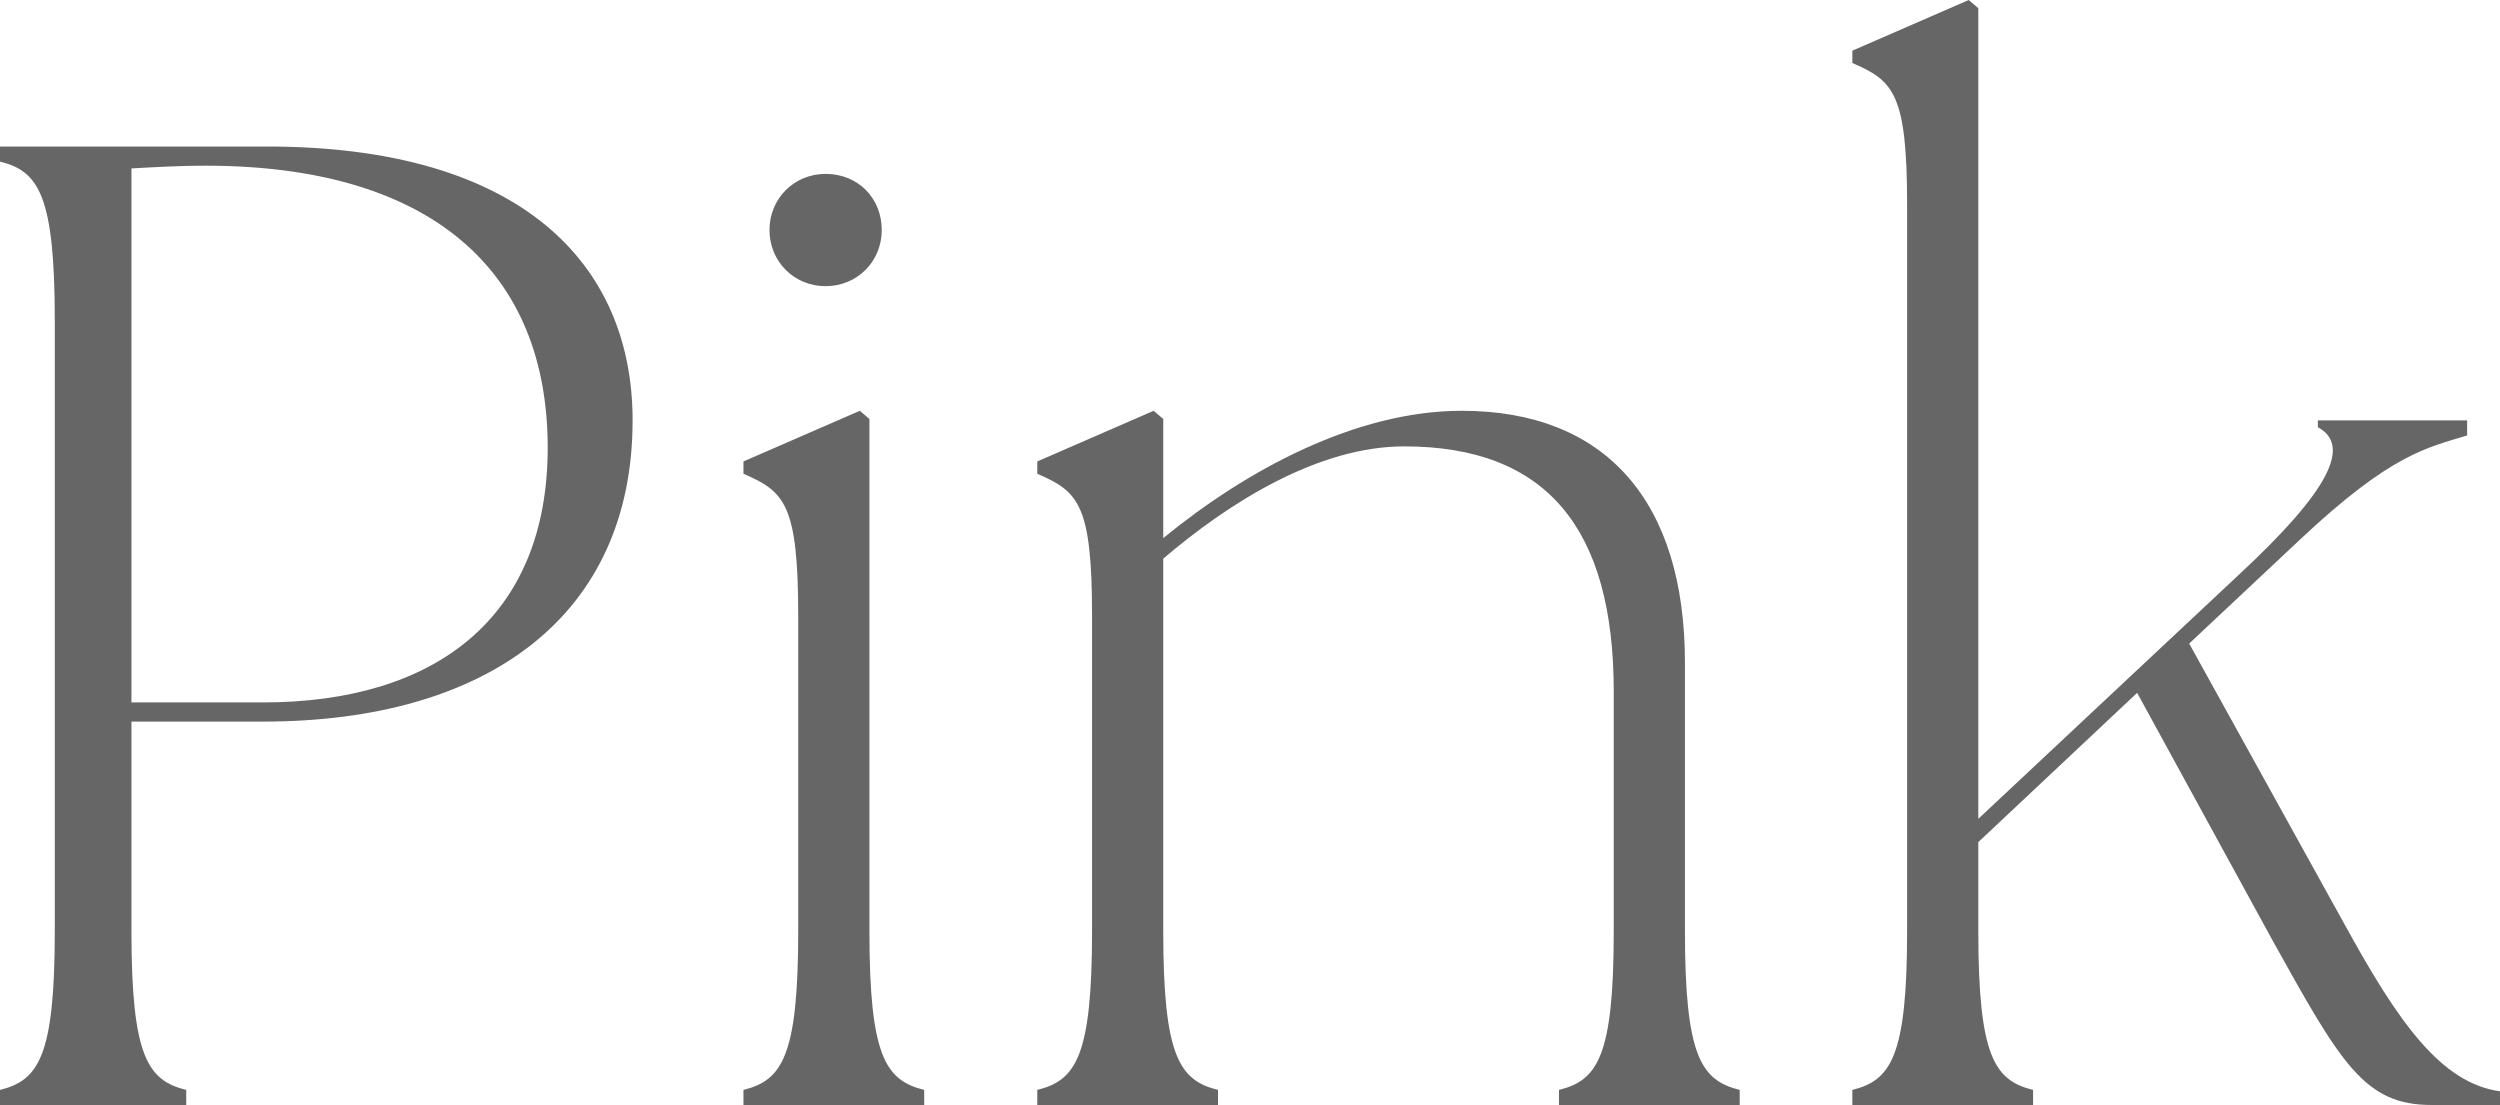
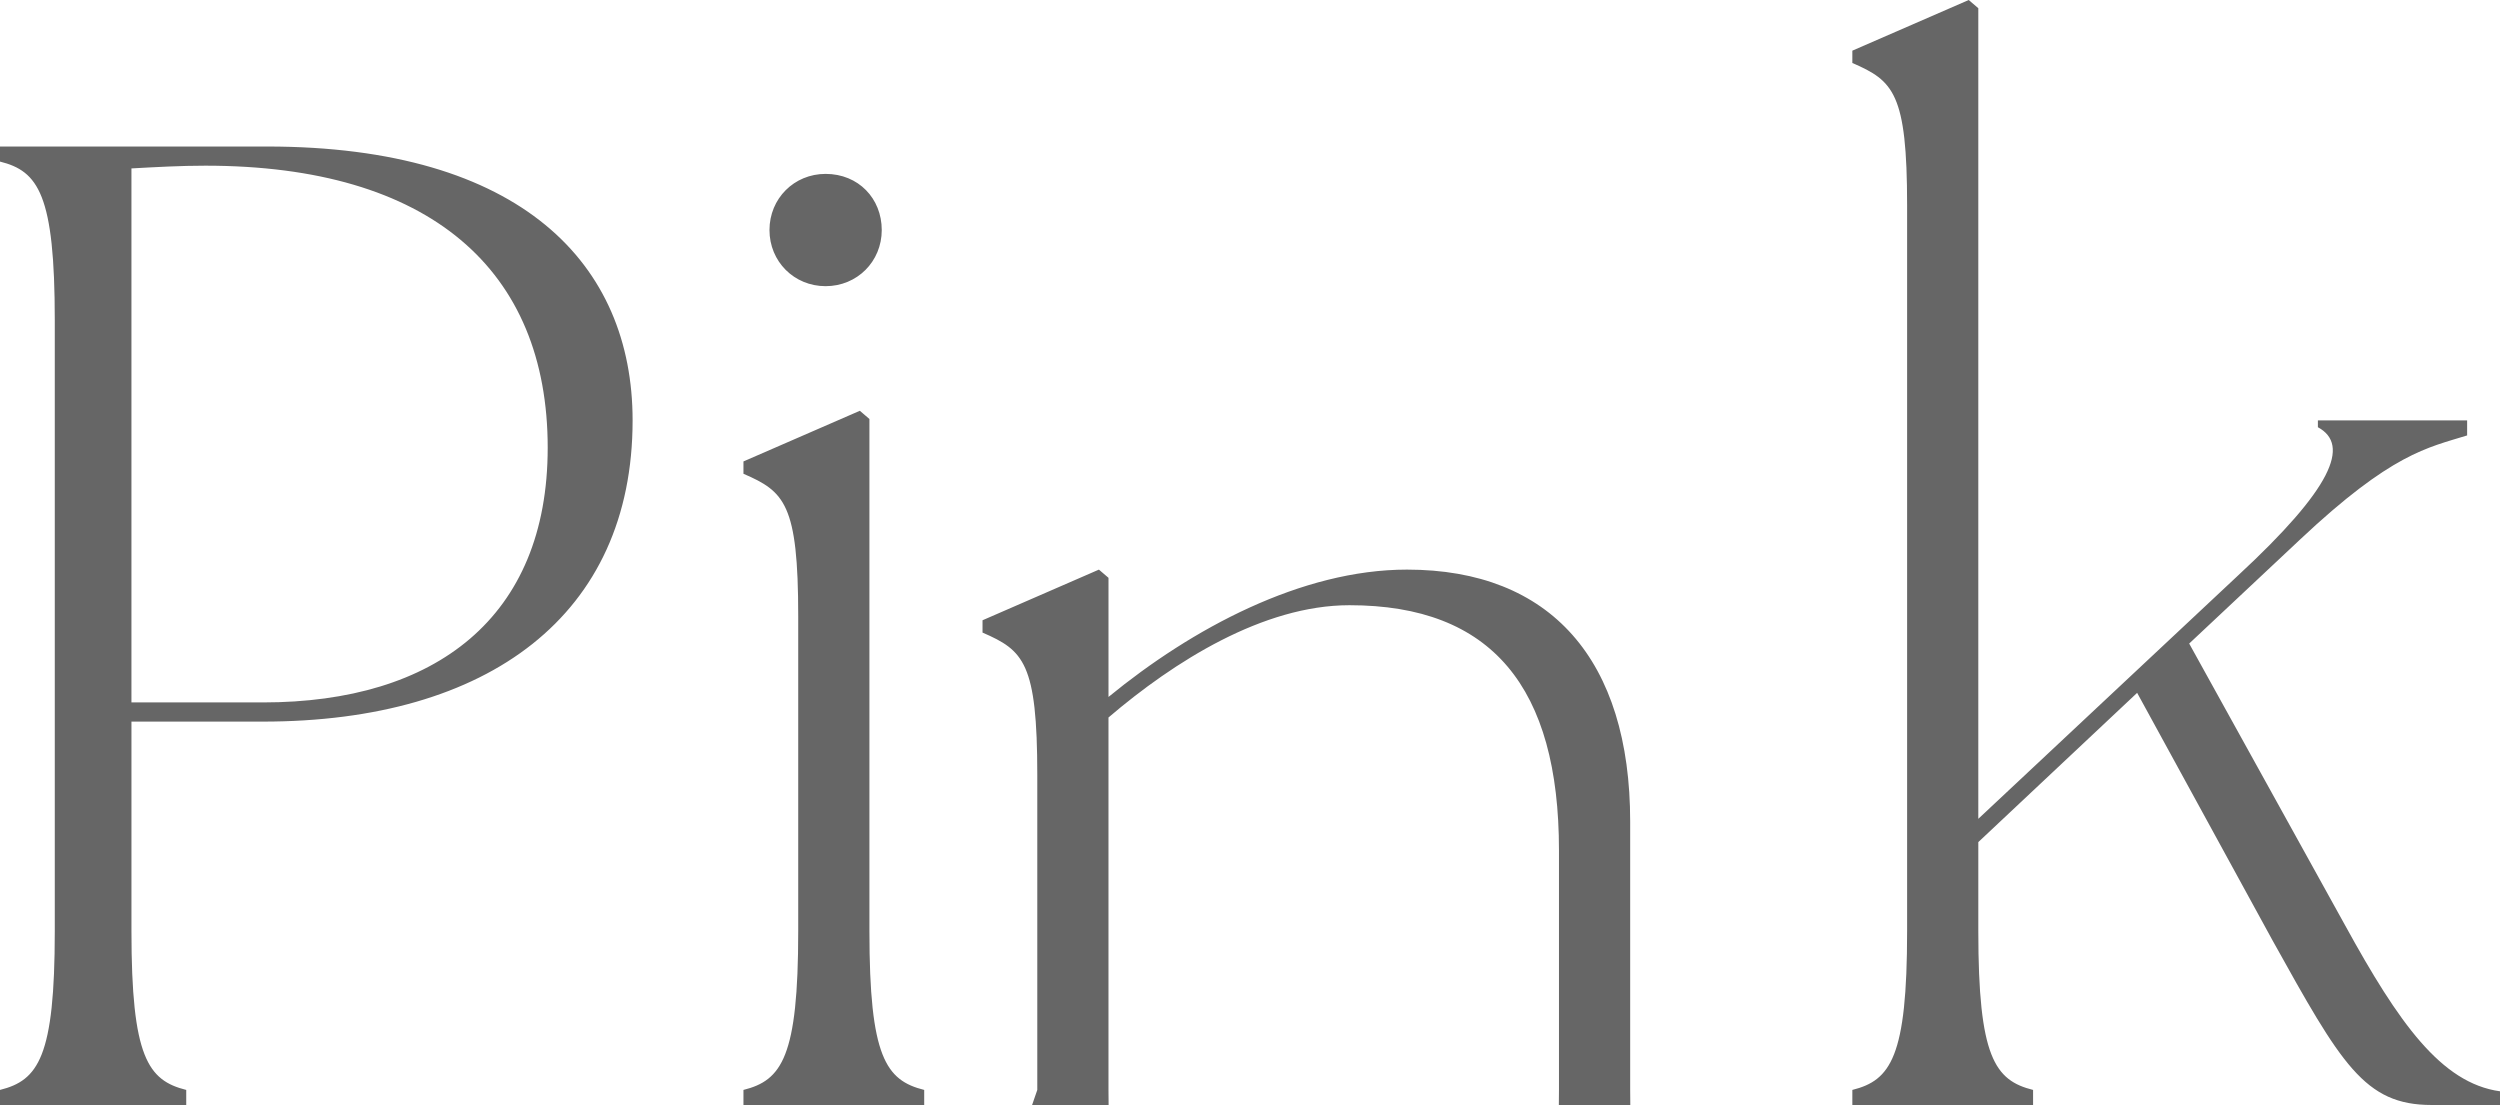
<svg xmlns="http://www.w3.org/2000/svg" id="_レイヤー_2" width="500" height="221" viewBox="0 0 500 221">
  <defs>
    <style>.cls-1{fill:none;}.cls-2{fill:#666;}</style>
  </defs>
  <g id="_レイヤー_1-2">
-     <path class="cls-2" d="M0,217.984c7.669-1.917,10.956-6.572,10.956-31.766v-122.137c0-25.195-3.287-29.85-10.956-31.767v-3.012h53.403c50.935,0,73.117,23.551,73.117,54.771,0,38.886-28.755,60.247-73.94,60.247h-26.29v41.899c0,25.194,3.287,29.85,10.956,31.766v3.012H0v-3.012ZM109.541,89.549c0-35.6-23.551-56.413-68.464-56.413-4.928,0-9.857.274-14.788.548v106.802h26.29c34.507,0,56.962-16.978,56.962-50.936ZM148.691,217.984c7.667-1.917,10.953-6.572,10.953-31.766v-62.986c0-22.456-2.738-24.92-10.953-28.48v-2.465l23.279-10.132,1.915,1.643v102.42c0,25.194,3.287,29.85,10.956,31.766v3.012h-36.149v-3.012ZM153.895,46.007c0-6.299,4.928-11.228,11.226-11.228,6.573,0,11.229,4.929,11.229,11.228s-4.928,11.227-11.229,11.227-11.226-4.929-11.226-11.227ZM207.458,217.984c7.667-1.917,10.953-6.572,10.953-31.766v-62.986c0-22.456-2.738-24.92-10.953-28.48v-2.465l23.279-10.132,1.915,1.643v23.825c16.705-13.692,38.615-25.468,59.7-25.468,28.755,0,44.637,18.074,44.637,50.388v53.675c0,25.194,3.287,29.85,10.953,31.766v3.012h-36.147v-3.012c7.667-1.917,10.953-6.572,10.953-31.766v-47.924c0-32.588-13.419-49.019-41.899-49.019-17.254,0-35.053,11.228-48.199,22.456v74.487c0,25.194,3.287,29.85,10.956,31.766v3.012h-36.149v-3.012ZM370.469,217.984c7.667-1.917,10.953-6.572,10.953-31.766V41.077c0-22.456-2.738-24.92-10.953-28.48v-2.464l23.276-10.132,1.917,1.643v162.119l52.031-48.745c18.623-17.252,22.458-26.016,15.884-29.575v-1.369h29.849v3.012c-7.942,2.465-15.061,3.56-33.408,20.813l-22.182,20.812,31.218,56.413c10.681,19.443,19.168,31.493,30.945,33.136v2.738h-13.692c-13.419,0-18.075-8.216-31.769-32.862l-27.111-49.567-31.766,29.85v17.801c0,25.194,3.287,29.85,10.953,31.766v3.012h-36.147v-3.012Z" />
-     <rect class="cls-1" width="500" height="221" />
+     <path class="cls-2" d="M0,217.984c7.669-1.917,10.956-6.572,10.956-31.766v-122.137c0-25.195-3.287-29.85-10.956-31.767v-3.012h53.403c50.935,0,73.117,23.551,73.117,54.771,0,38.886-28.755,60.247-73.94,60.247h-26.29v41.899c0,25.194,3.287,29.85,10.956,31.766v3.012H0v-3.012ZM109.541,89.549c0-35.6-23.551-56.413-68.464-56.413-4.928,0-9.857.274-14.788.548v106.802h26.29c34.507,0,56.962-16.978,56.962-50.936ZM148.691,217.984c7.667-1.917,10.953-6.572,10.953-31.766v-62.986c0-22.456-2.738-24.92-10.953-28.48v-2.465l23.279-10.132,1.915,1.643v102.42c0,25.194,3.287,29.85,10.956,31.766v3.012h-36.149v-3.012ZM153.895,46.007c0-6.299,4.928-11.228,11.226-11.228,6.573,0,11.229,4.929,11.229,11.228s-4.928,11.227-11.229,11.227-11.226-4.929-11.226-11.227ZM207.458,217.984v-62.986c0-22.456-2.738-24.92-10.953-28.48v-2.465l23.279-10.132,1.915,1.643v23.825c16.705-13.692,38.615-25.468,59.7-25.468,28.755,0,44.637,18.074,44.637,50.388v53.675c0,25.194,3.287,29.85,10.953,31.766v3.012h-36.147v-3.012c7.667-1.917,10.953-6.572,10.953-31.766v-47.924c0-32.588-13.419-49.019-41.899-49.019-17.254,0-35.053,11.228-48.199,22.456v74.487c0,25.194,3.287,29.85,10.956,31.766v3.012h-36.149v-3.012ZM370.469,217.984c7.667-1.917,10.953-6.572,10.953-31.766V41.077c0-22.456-2.738-24.92-10.953-28.48v-2.464l23.276-10.132,1.917,1.643v162.119l52.031-48.745c18.623-17.252,22.458-26.016,15.884-29.575v-1.369h29.849v3.012c-7.942,2.465-15.061,3.56-33.408,20.813l-22.182,20.812,31.218,56.413c10.681,19.443,19.168,31.493,30.945,33.136v2.738h-13.692c-13.419,0-18.075-8.216-31.769-32.862l-27.111-49.567-31.766,29.85v17.801c0,25.194,3.287,29.85,10.953,31.766v3.012h-36.147v-3.012Z" />
  </g>
</svg>